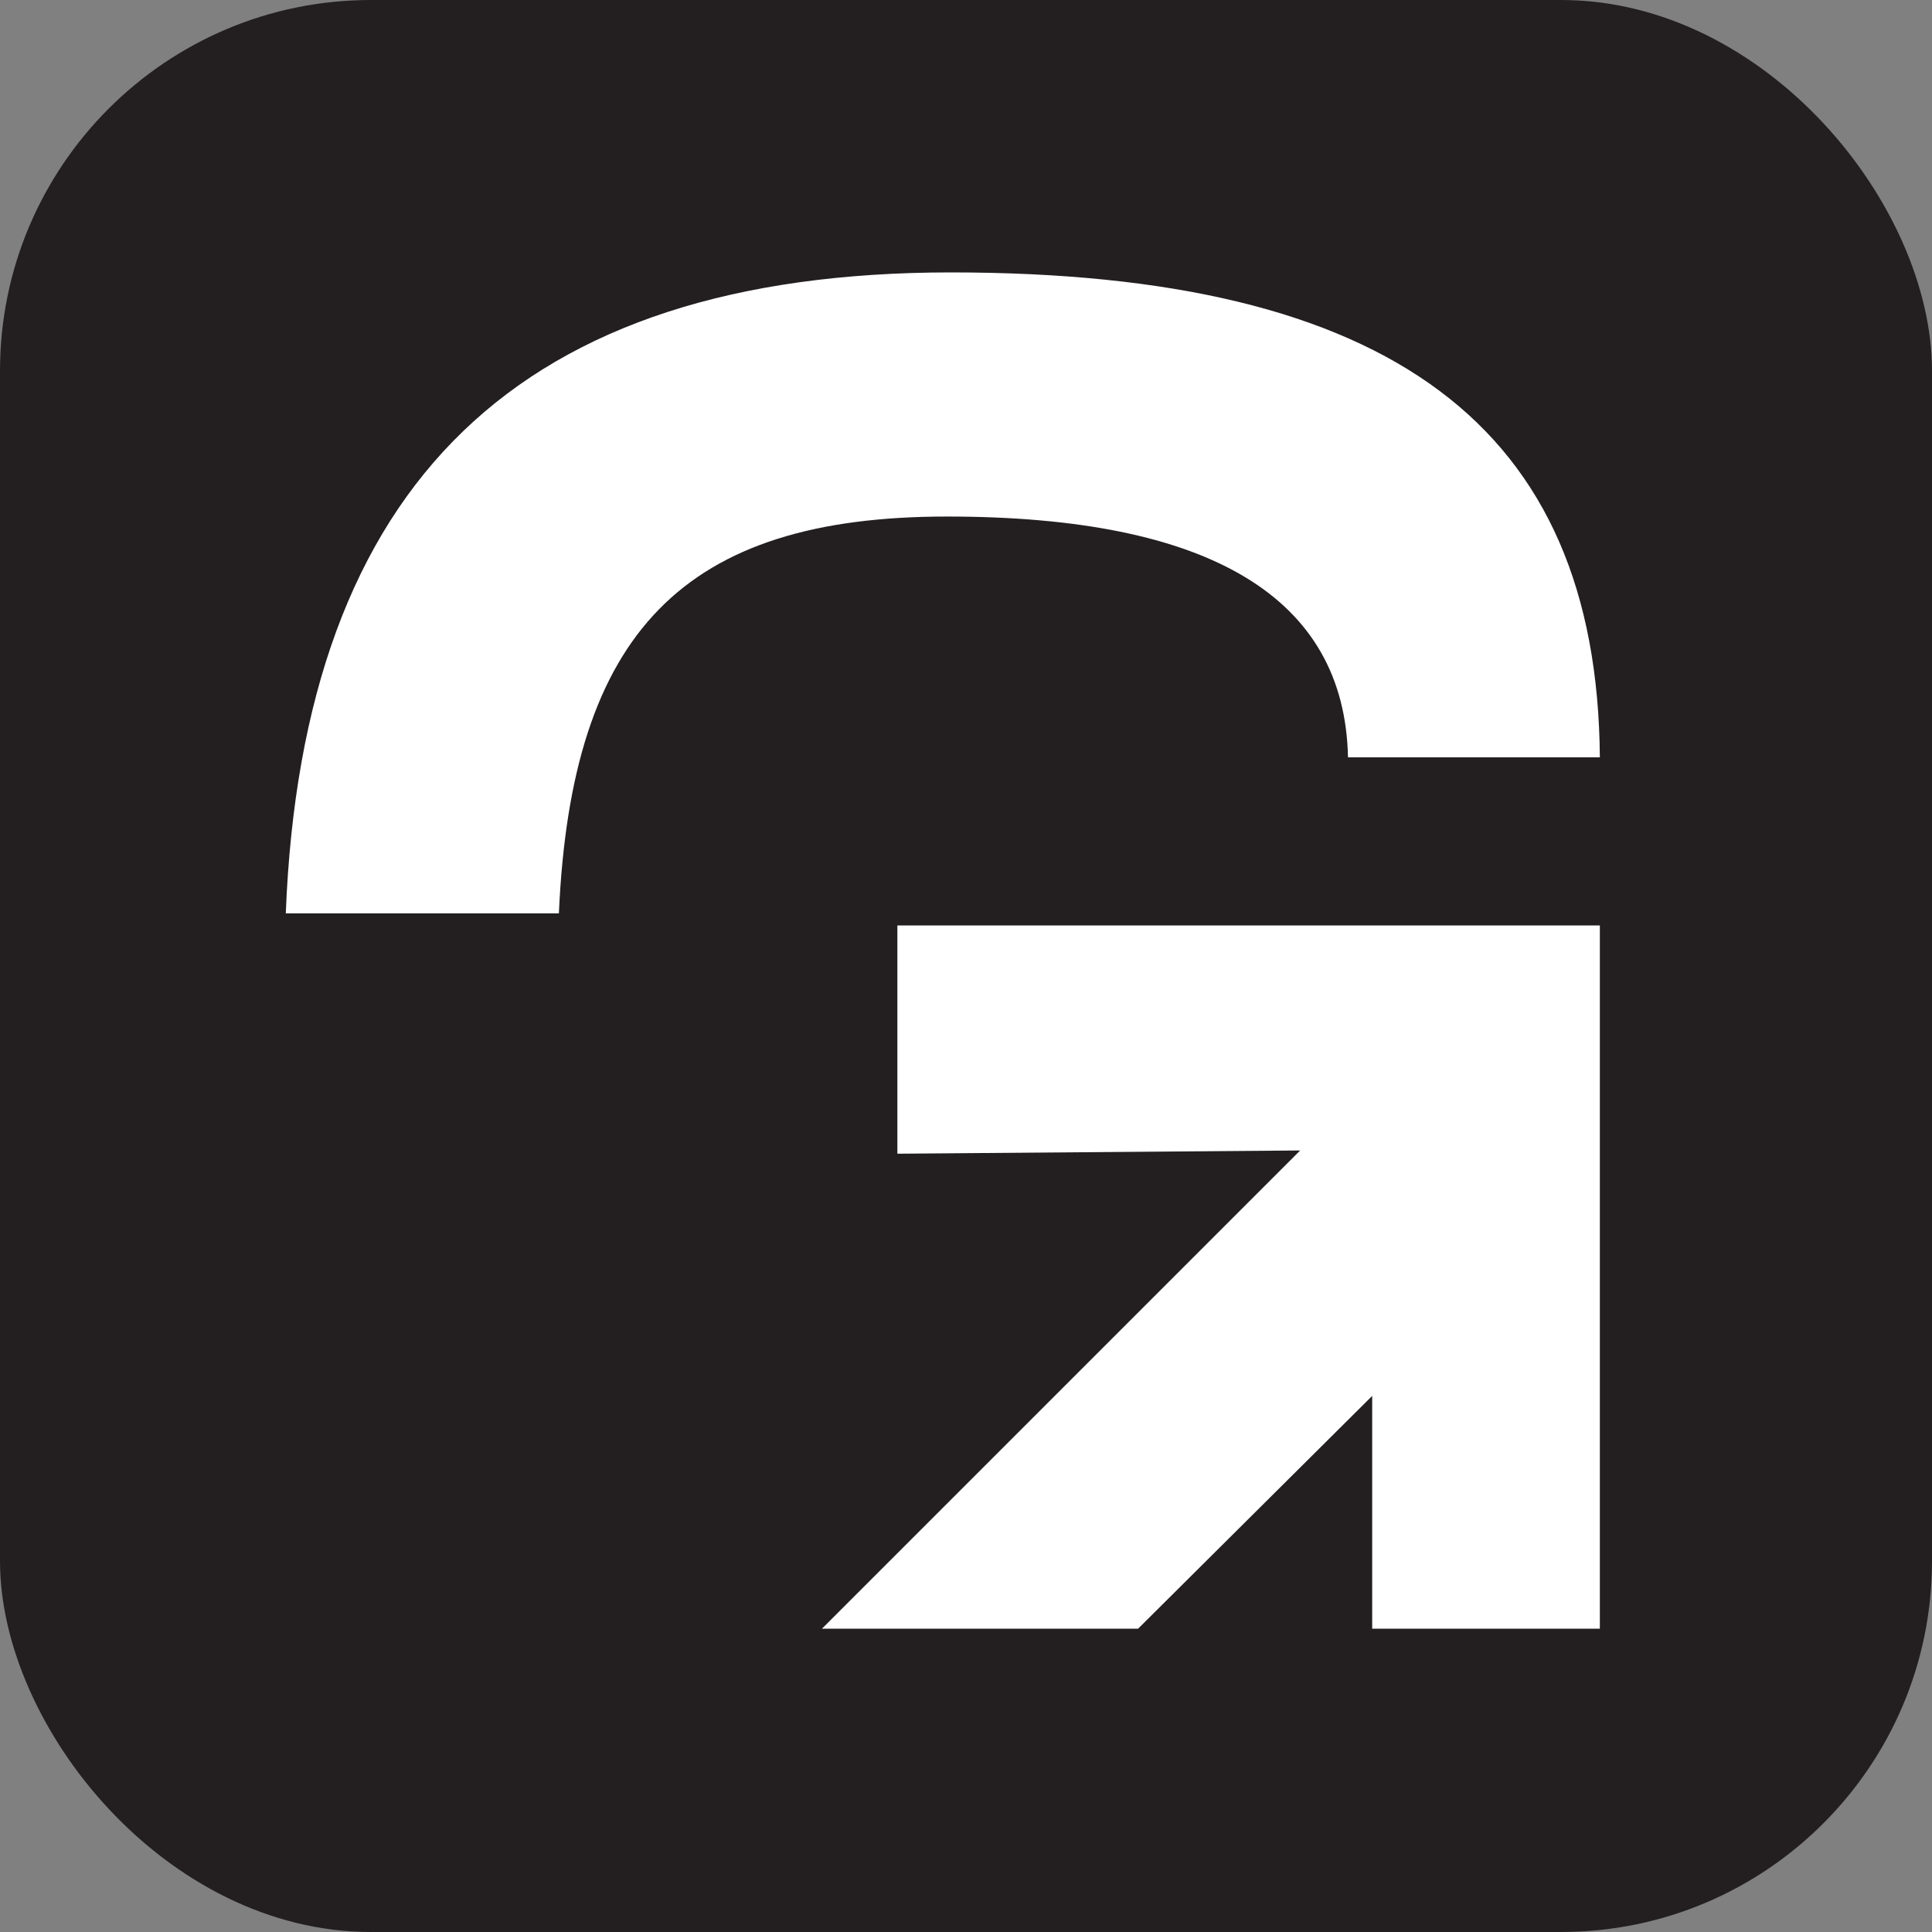
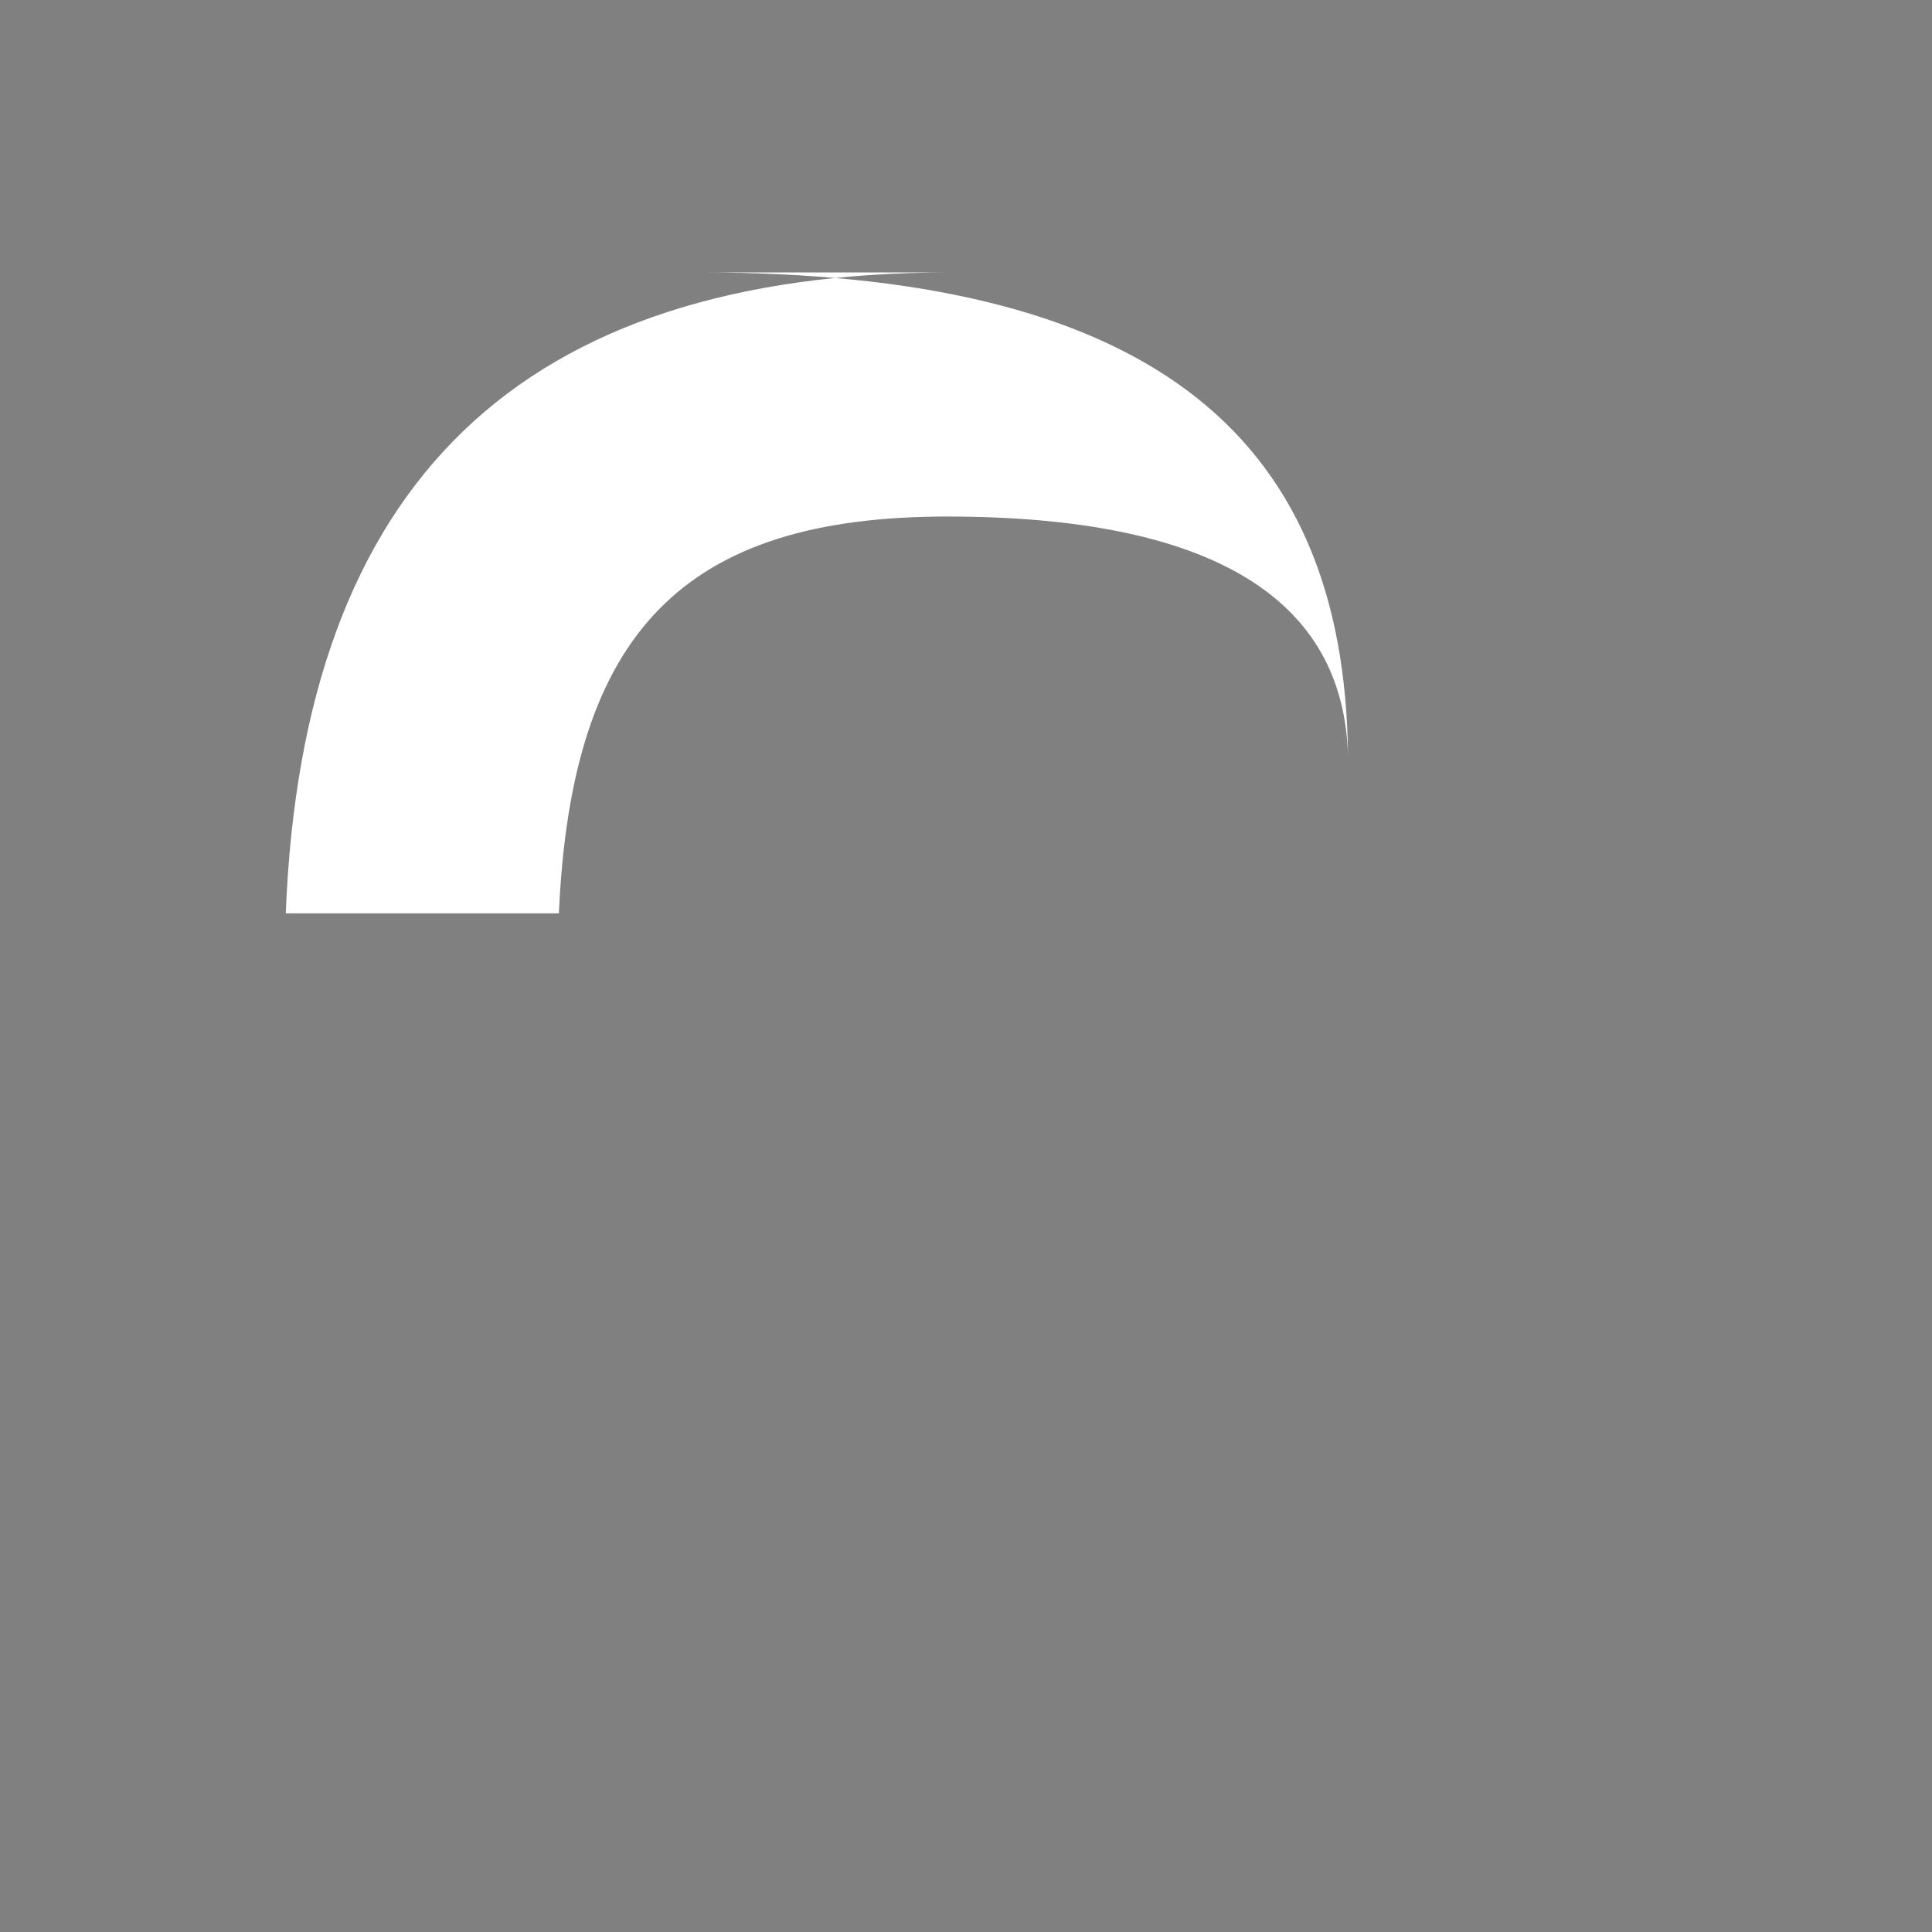
<svg xmlns="http://www.w3.org/2000/svg" version="1.1" width="250" height="250">
  <rect width="100%" height="100%" fill="#808080" stroke="none" />
  <svg id="SvgjsSvg1003" data-name="Warstwa 2" viewBox="0 0 250 250">
    <defs>
      <style>
      .cls-1 {
        fill: #231f21;
      }

      .cls-2 {
        fill: #fff;
      }
    </style>
    </defs>
    <g id="SvgjsG1002" data-name="Warstwa 1">
      <g>
-         <rect class="cls-1" width="250" height="250" rx="48" ry="48" />
        <g>
-           <path class="cls-2" d="M123.05,35.25c-55.73,0-83.89,27.14-86.07,82.94h35.34c1.61-36.46,16.2-51.35,50.23-51.35s51.45,10.48,51.88,31.16h32.59c-.32-42.81-27.03-62.75-83.97-62.75Z" />
-           <polygon class="cls-2" points="207.02 119.75 116.12 119.75 116.12 149.29 168.24 148.87 106.36 210.75 147.27 210.75 177.56 180.63 177.56 210.75 207.02 210.75 207.02 119.75" />
+           <path class="cls-2" d="M123.05,35.25c-55.73,0-83.89,27.14-86.07,82.94h35.34c1.61-36.46,16.2-51.35,50.23-51.35s51.45,10.48,51.88,31.16c-.32-42.81-27.03-62.75-83.97-62.75Z" />
        </g>
      </g>
    </g>
  </svg>
  <style>@media (prefers-color-scheme: light) { :root { filter: none; } }
@media (prefers-color-scheme: dark) { :root { filter: none; } }
</style>
</svg>